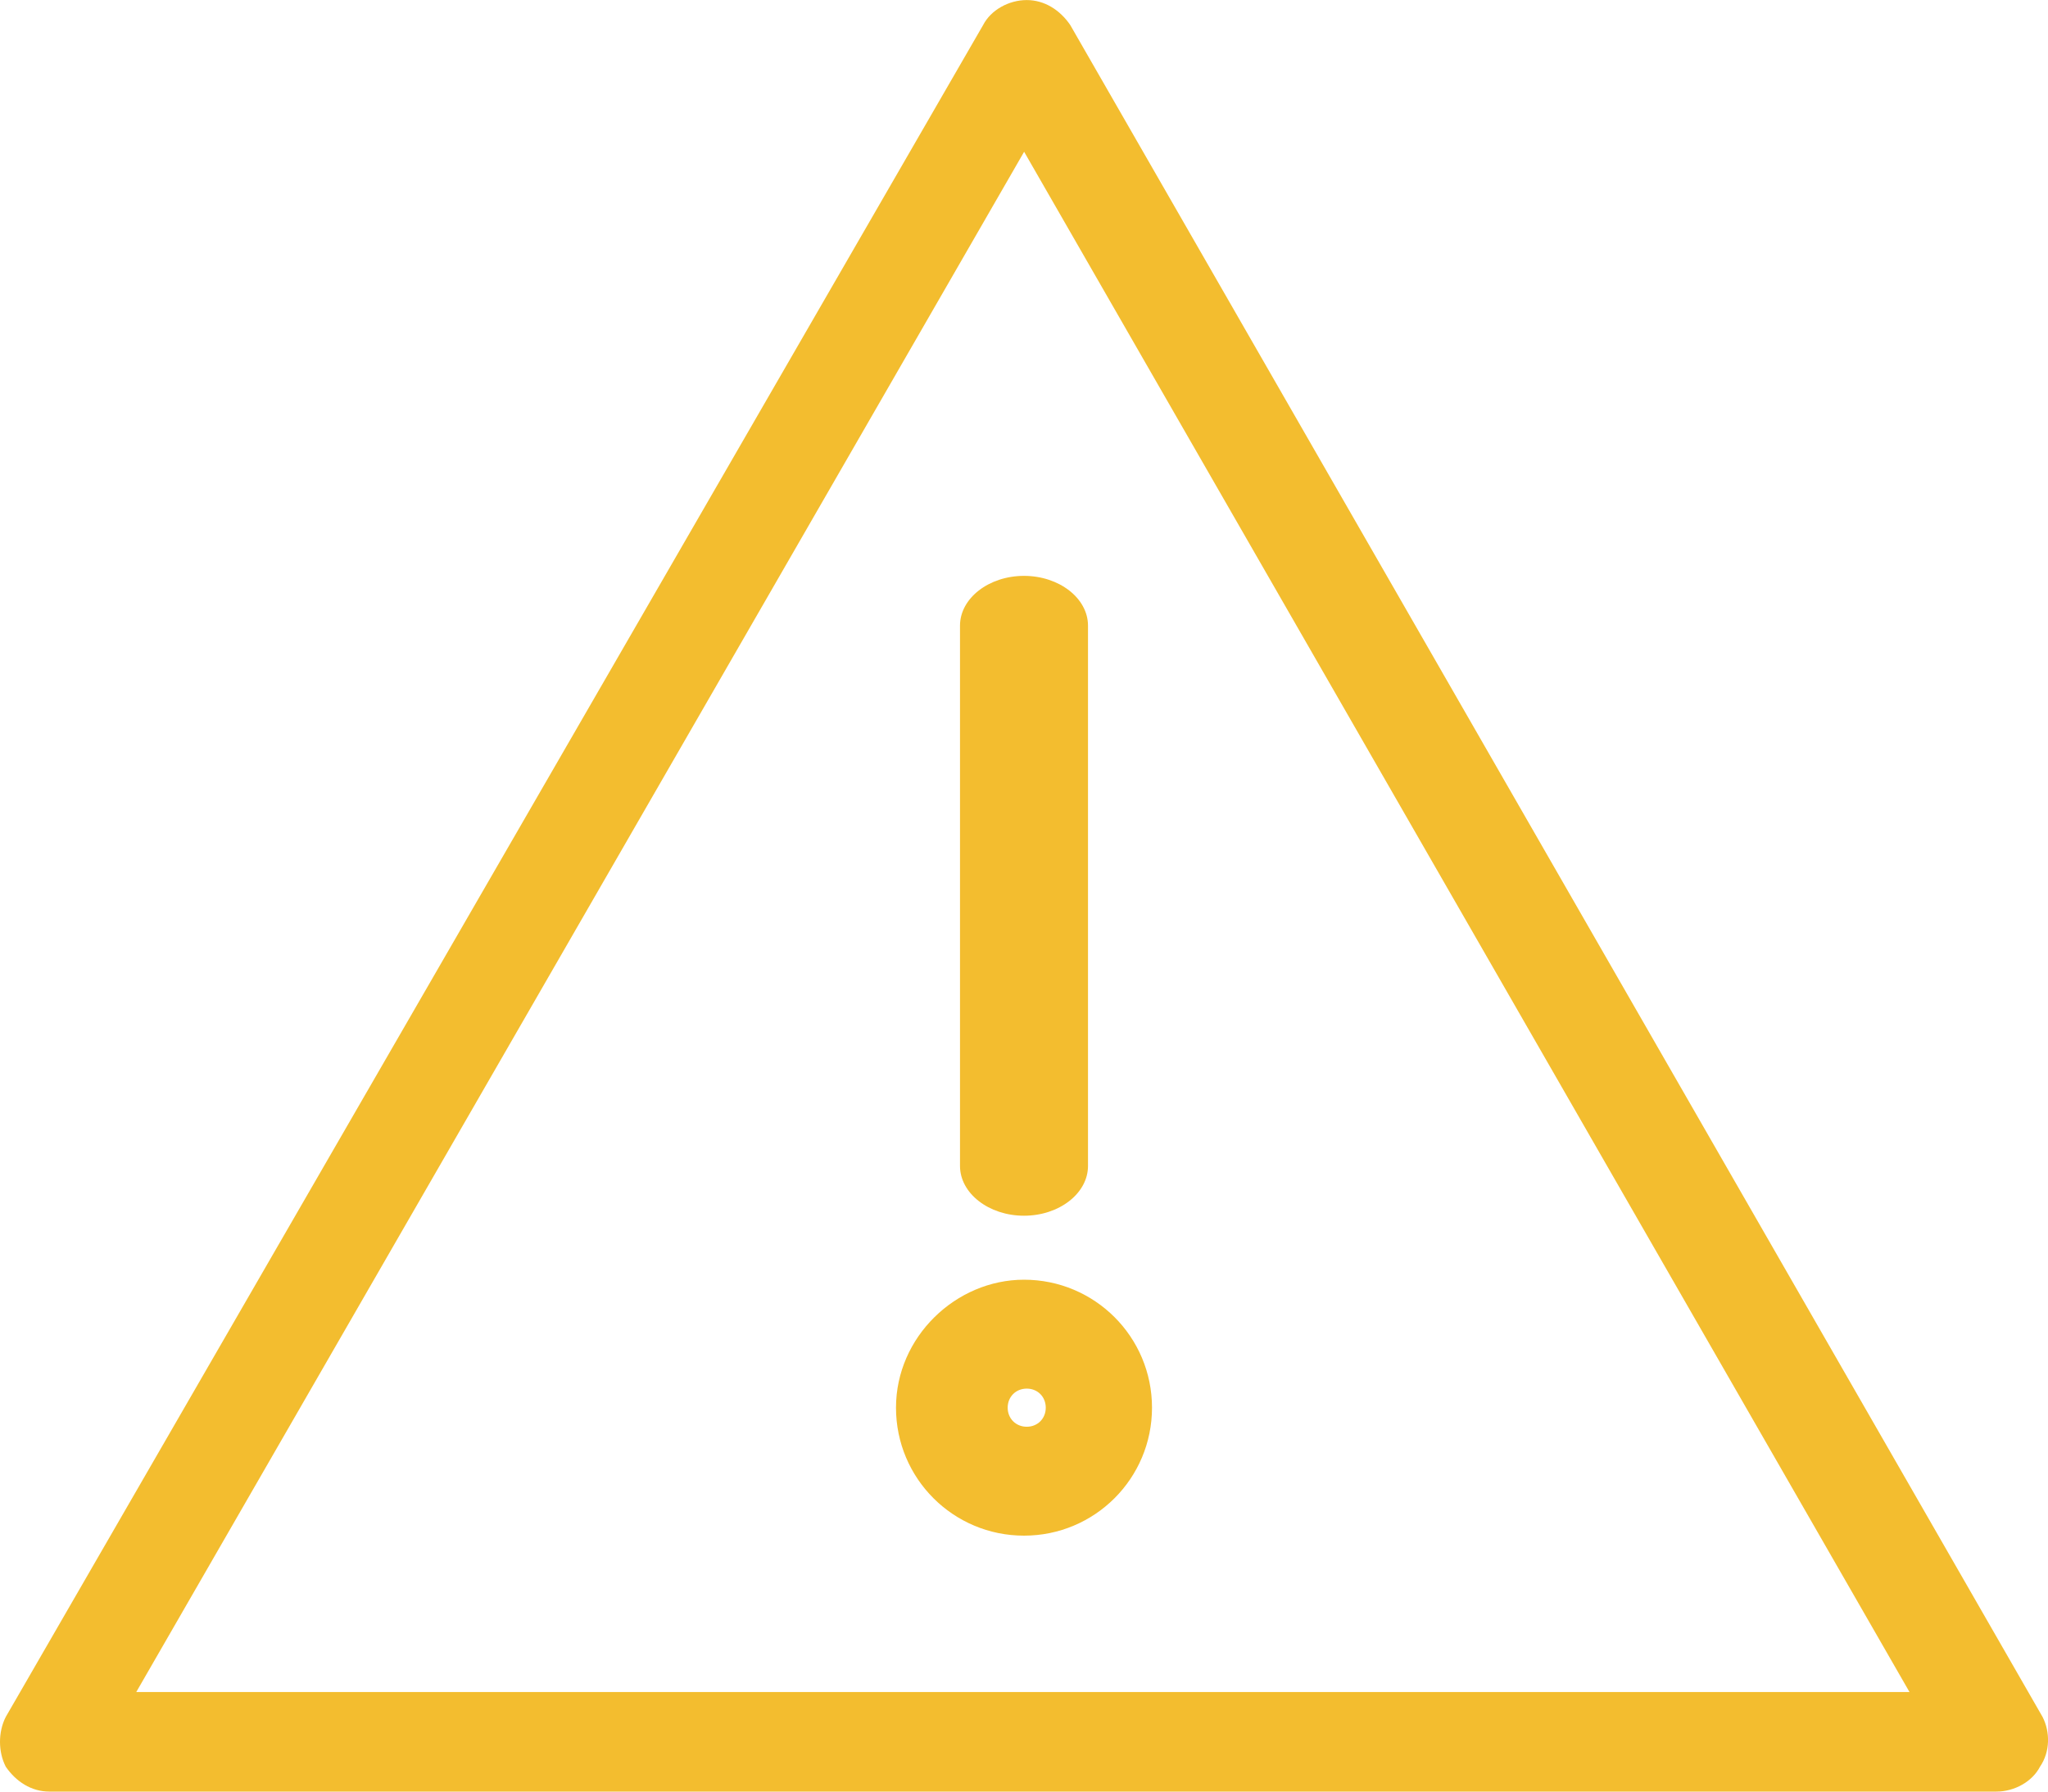
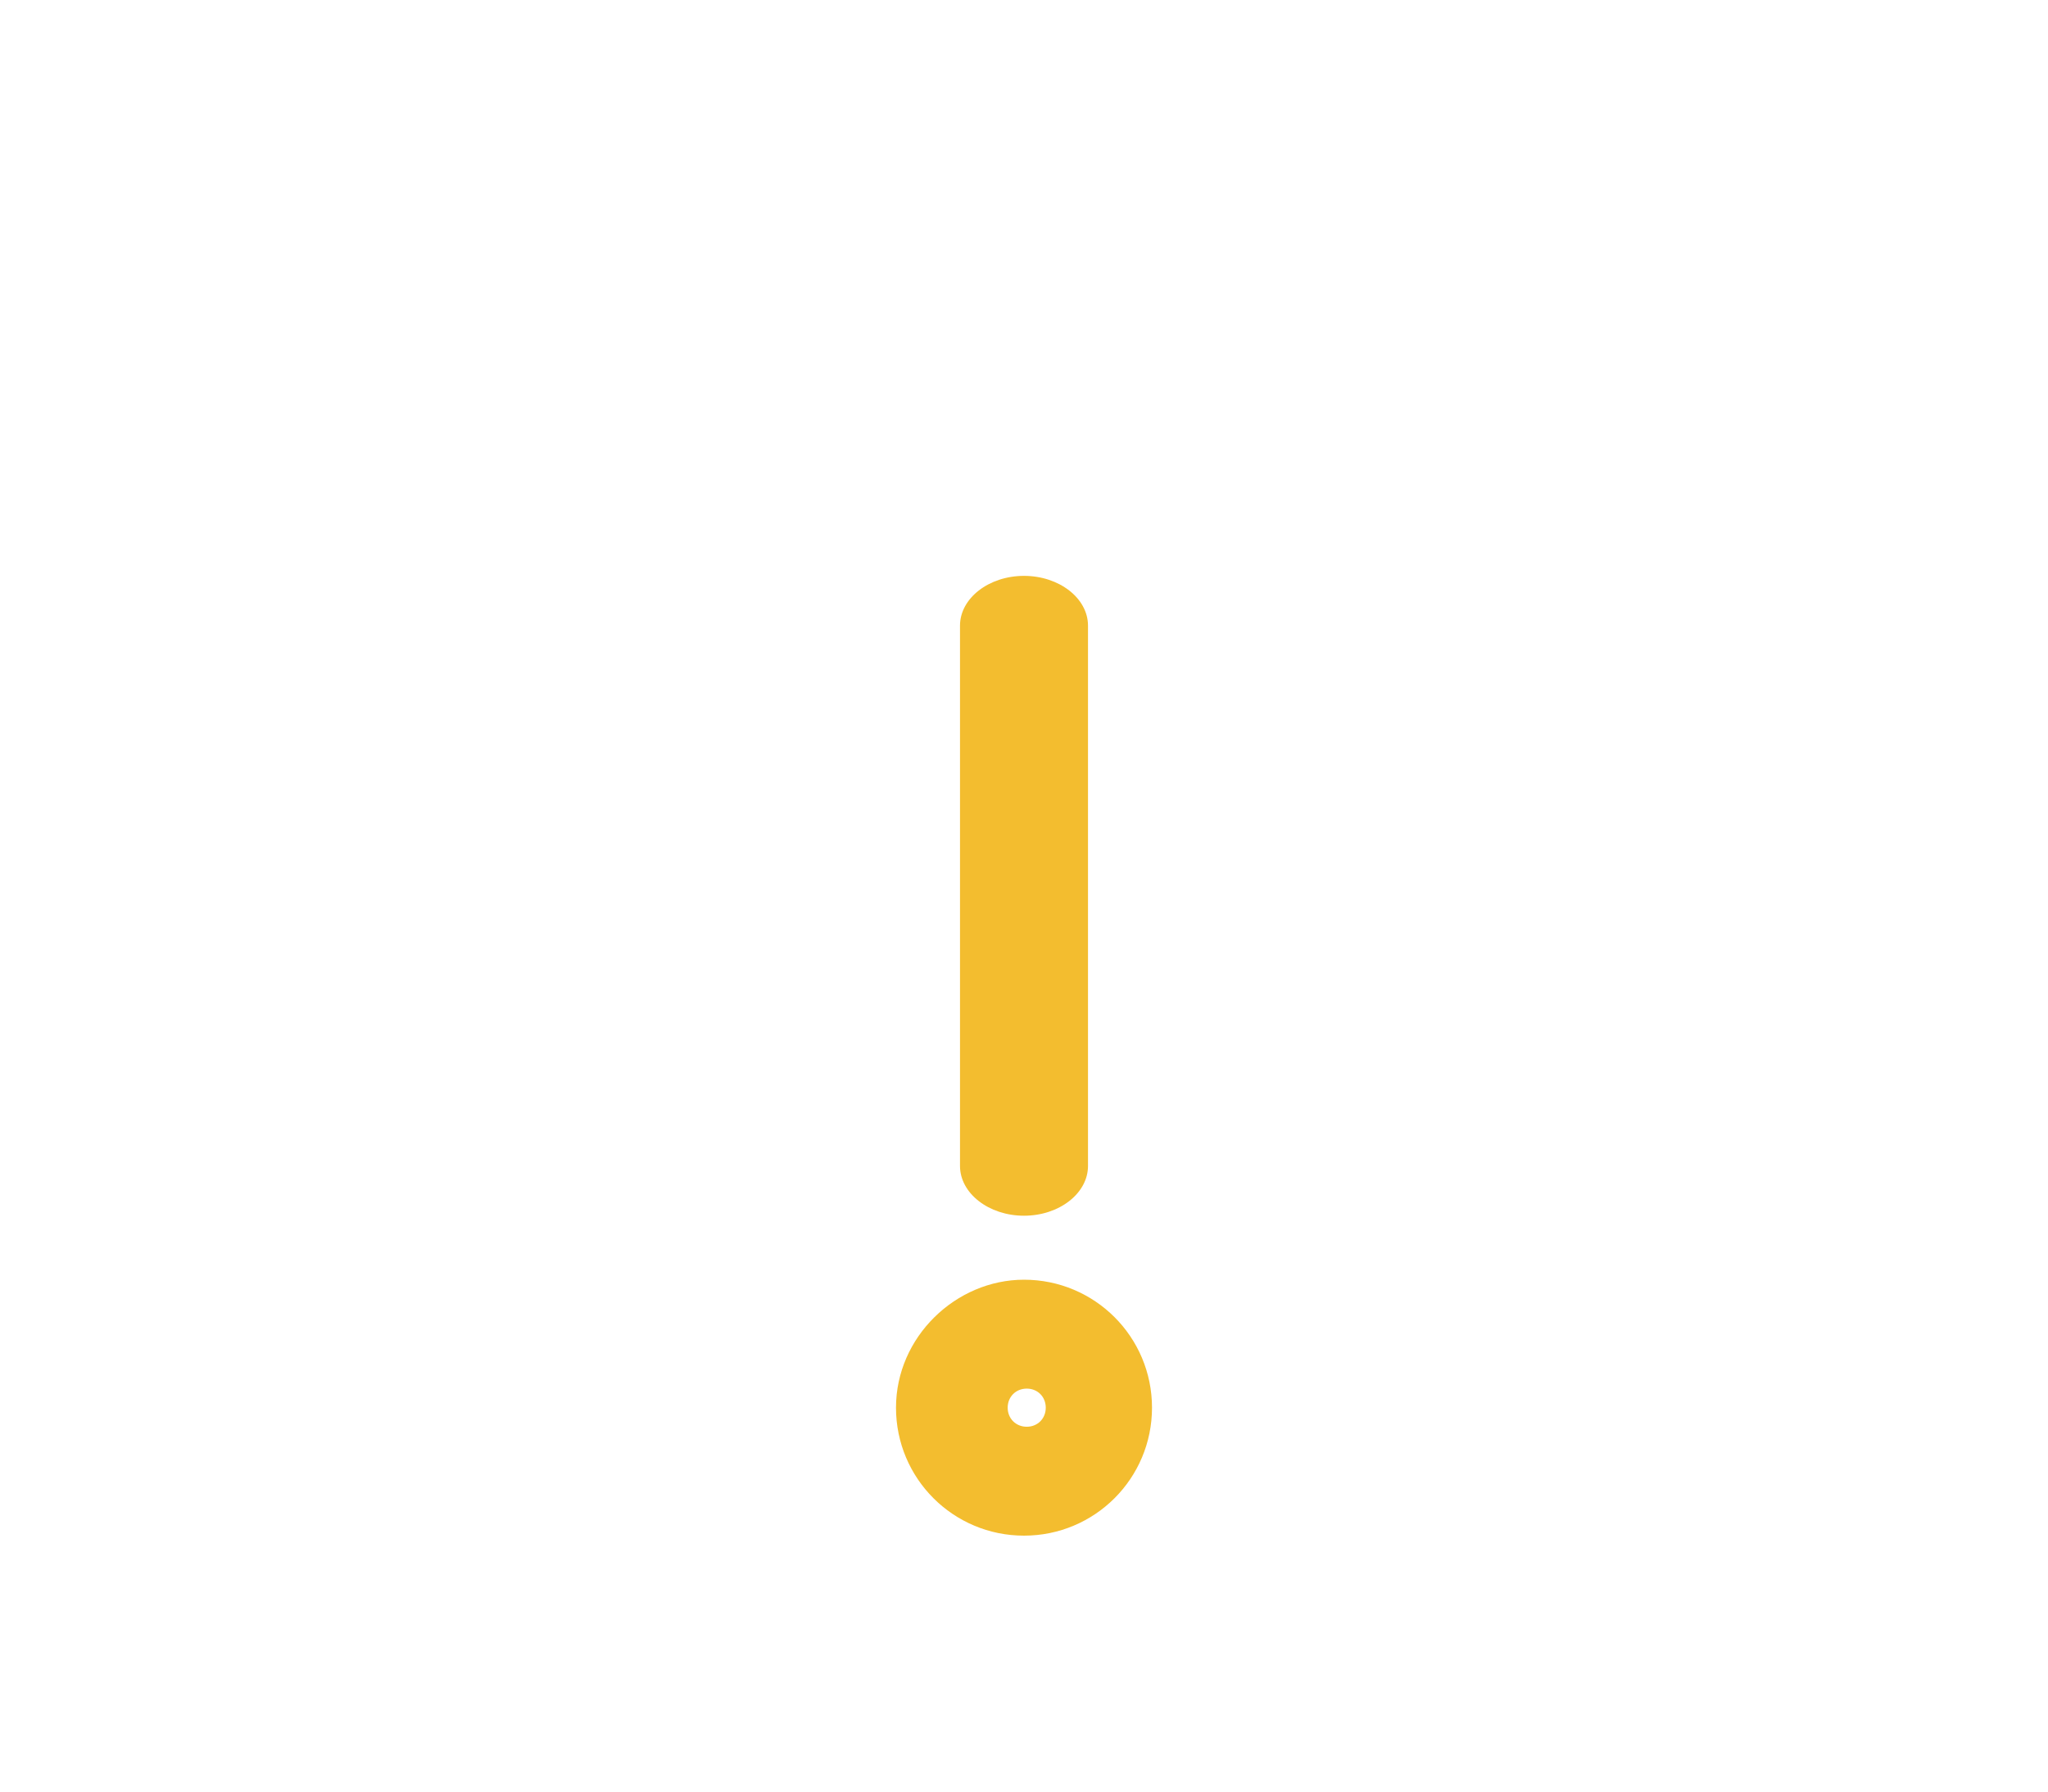
<svg xmlns="http://www.w3.org/2000/svg" width="32" height="28" viewBox="0 0 32 28">
  <g fill="none" fill-rule="evenodd">
    <g fill="#F3BD2F" fill-rule="nonzero">
      <g>
        <g>
-           <path d="M31.915 26.833L16.722.39c-.16-.233-.4-.389-.68-.389s-.56.156-.68.389L.09 26.833c-.12.234-.12.545 0 .778.16.233.4.389.68.389h30.425c.28 0 .56-.156.68-.389.16-.233.16-.544.04-.778zm-29.786-.389L16.002 2.372l13.834 24.072H2.129z" transform="translate(-1036, -246) translate(1020, 228) translate(16, 18)" />
          <path d="M15 9.778v8.444c0 .428.45.778 1 .778s1-.35 1-.778V9.778C17 9.35 16.55 9 16 9s-1 .35-1 .778zM14 22c0 1.106.894 2 2 2 1.106 0 2-.894 2-2 0-1.106-.894-2-2-2-1.064 0-2 .894-2 2zm2.34 0c0 .17-.127.298-.297.298-.17 0-.298-.128-.298-.298 0-.17.127-.298.298-.298.17 0 .297.128.297.298z" transform="translate(-1036, -246) translate(1020, 228) translate(16, 18)" />
        </g>
      </g>
    </g>
  </g>
</svg>